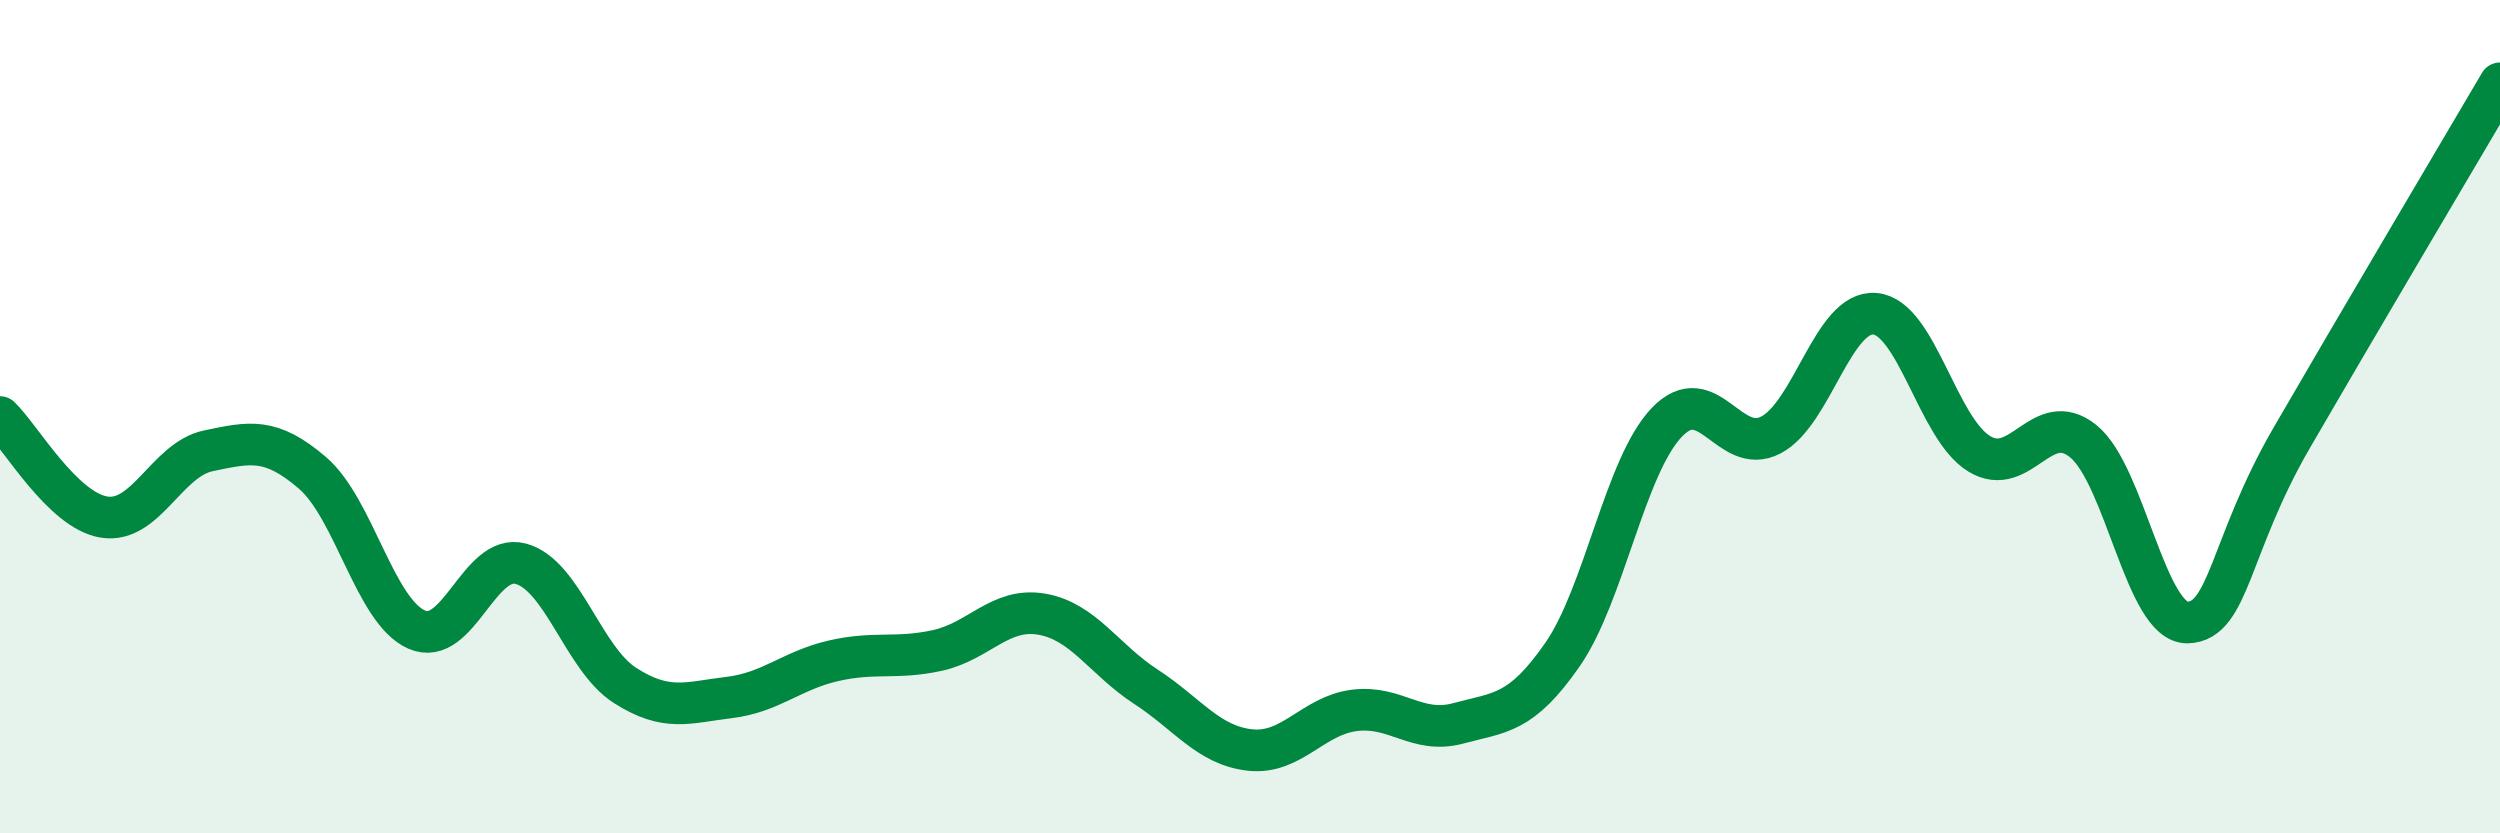
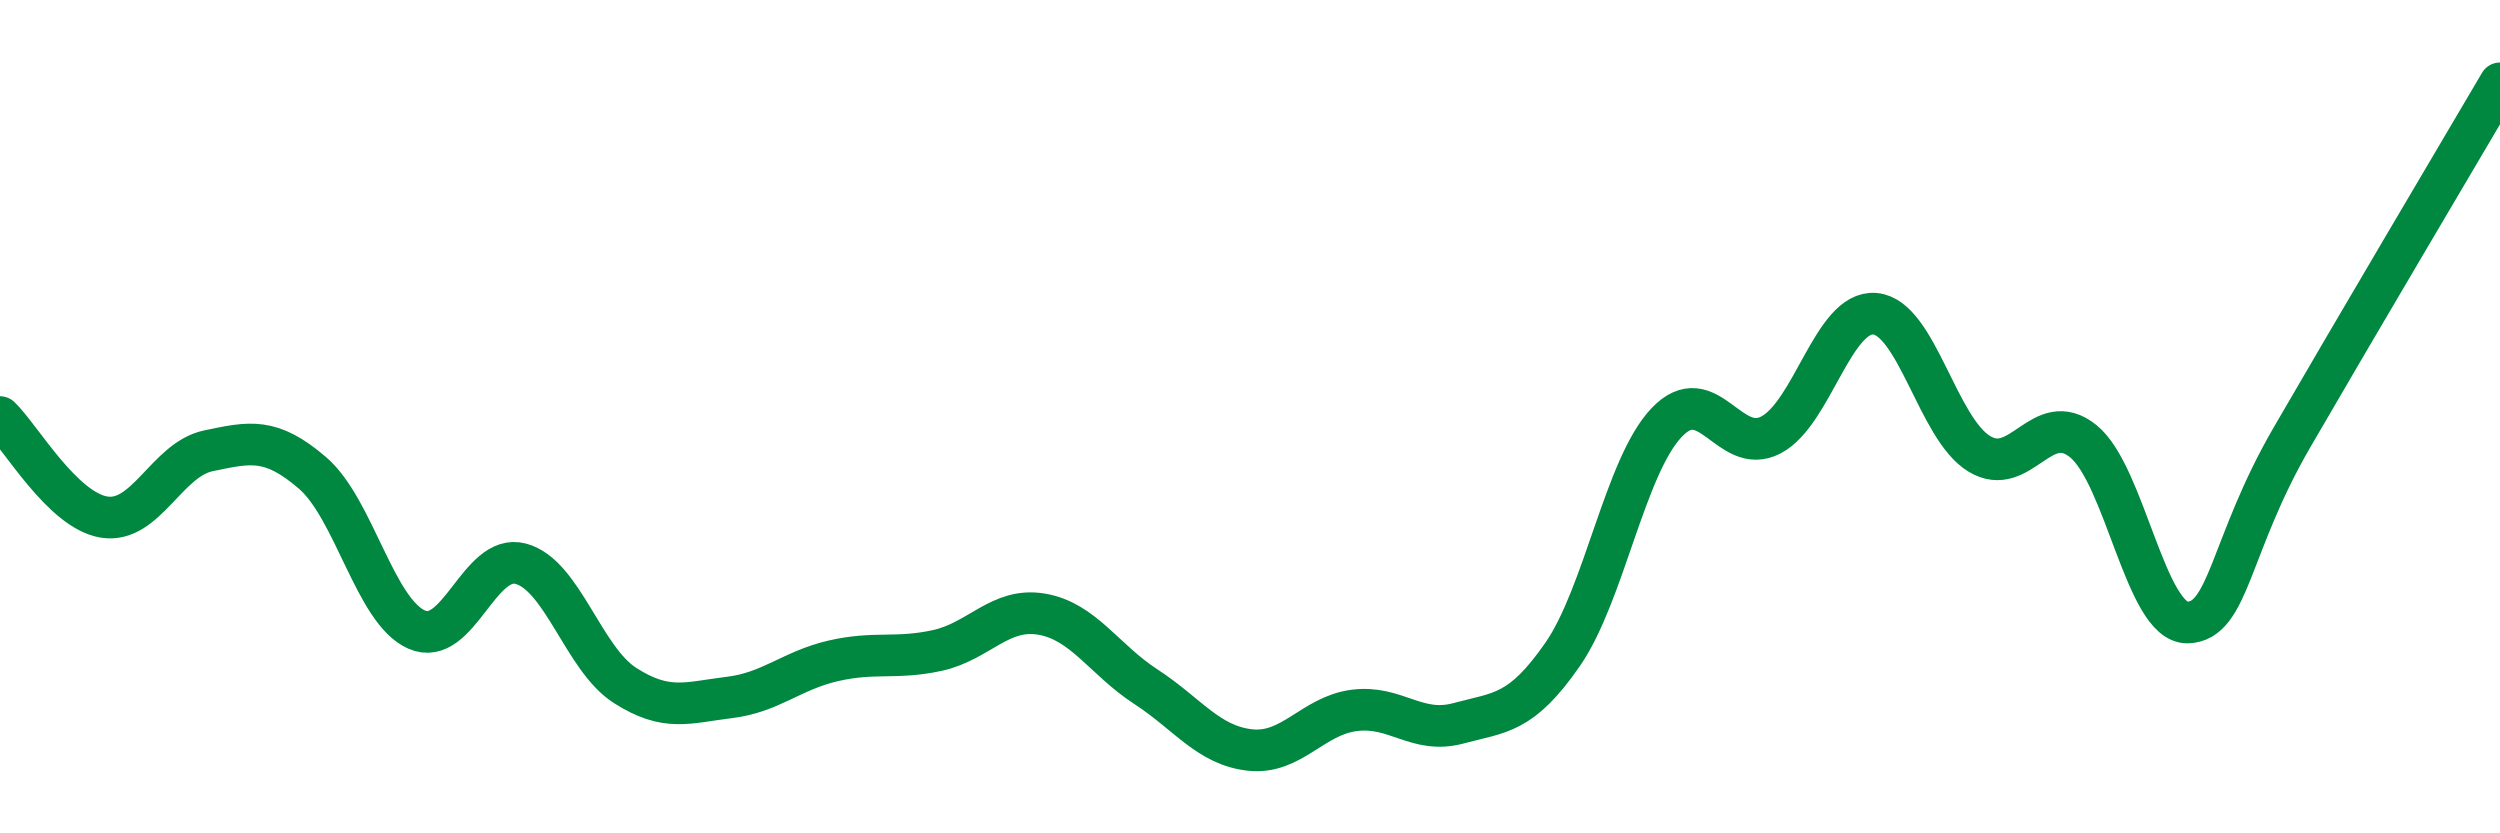
<svg xmlns="http://www.w3.org/2000/svg" width="60" height="20" viewBox="0 0 60 20">
-   <path d="M 0,10.01 C 0.5,10.49 1.5,12.25 2.5,12.41 C 3.5,12.57 4,11.03 5,10.82 C 6,10.61 6.5,10.49 7.5,11.35 C 8.5,12.21 9,14.67 10,15.11 C 11,15.55 11.5,13.26 12.5,13.53 C 13.5,13.8 14,15.81 15,16.45 C 16,17.09 16.5,16.86 17.5,16.74 C 18.5,16.62 19,16.09 20,15.86 C 21,15.63 21.5,15.83 22.5,15.61 C 23.5,15.39 24,14.57 25,14.74 C 26,14.91 26.5,15.83 27.5,16.48 C 28.5,17.13 29,17.89 30,18 C 31,18.11 31.5,17.18 32.5,17.05 C 33.5,16.92 34,17.63 35,17.36 C 36,17.09 36.5,17.15 37.5,15.71 C 38.5,14.27 39,11.19 40,10.14 C 41,9.09 41.5,10.96 42.5,10.44 C 43.5,9.92 44,7.44 45,7.53 C 46,7.62 46.5,10.28 47.5,10.89 C 48.5,11.5 49,9.78 50,10.59 C 51,11.4 51.5,14.96 52.5,14.94 C 53.5,14.92 53.5,13.1 55,10.51 C 56.5,7.92 59,3.7 60,2L60 20L0 20Z" fill="#008740" opacity="0.1" stroke-linecap="round" stroke-linejoin="round" />
  <path d="M 0,10.01 C 0.5,10.49 1.5,12.25 2.5,12.41 C 3.5,12.57 4,11.03 5,10.82 C 6,10.61 6.5,10.49 7.5,11.35 C 8.5,12.21 9,14.67 10,15.11 C 11,15.55 11.5,13.26 12.5,13.53 C 13.5,13.8 14,15.81 15,16.45 C 16,17.09 16.5,16.86 17.5,16.74 C 18.5,16.62 19,16.09 20,15.86 C 21,15.63 21.5,15.83 22.5,15.61 C 23.5,15.39 24,14.57 25,14.74 C 26,14.91 26.5,15.83 27.5,16.48 C 28.5,17.13 29,17.89 30,18 C 31,18.11 31.5,17.18 32.5,17.05 C 33.5,16.92 34,17.63 35,17.36 C 36,17.09 36.5,17.15 37.5,15.71 C 38.5,14.27 39,11.19 40,10.14 C 41,9.09 41.5,10.96 42.5,10.44 C 43.5,9.92 44,7.44 45,7.53 C 46,7.62 46.5,10.28 47.5,10.89 C 48.5,11.5 49,9.78 50,10.59 C 51,11.4 51.5,14.96 52.5,14.94 C 53.5,14.92 53.5,13.1 55,10.51 C 56.5,7.92 59,3.7 60,2" stroke="#008740" stroke-width="1" fill="none" stroke-linecap="round" stroke-linejoin="round" />
</svg>